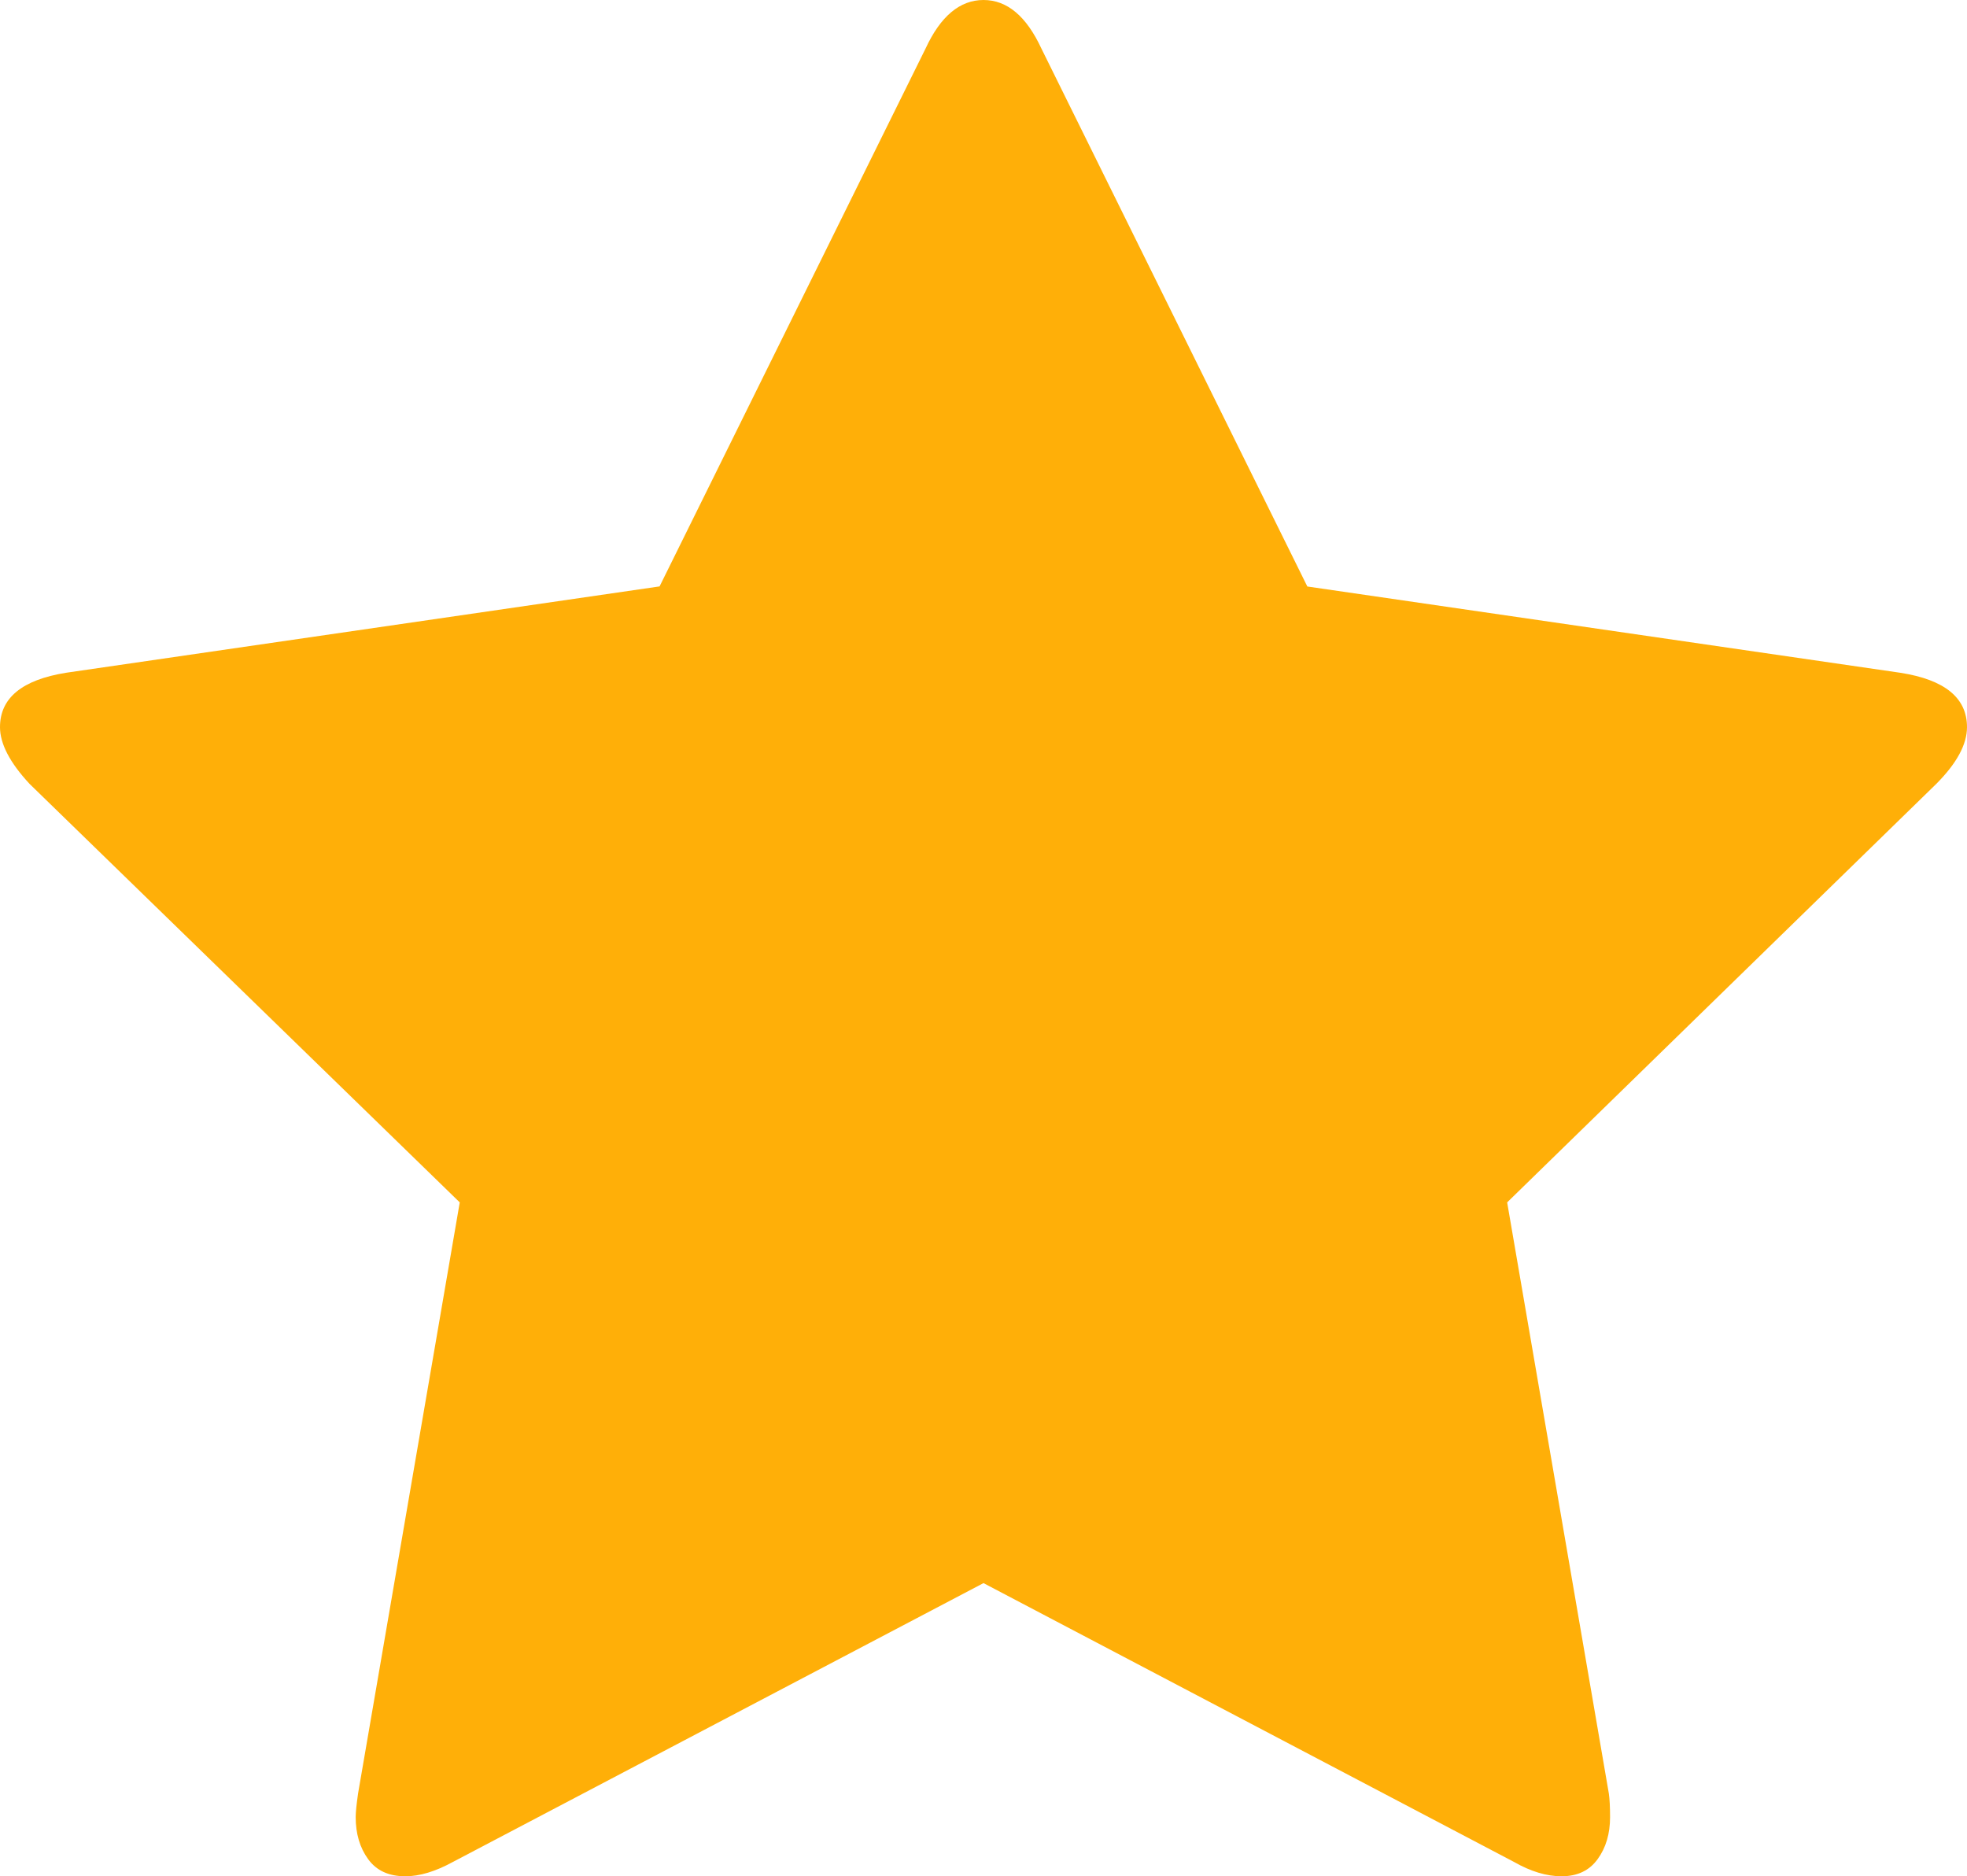
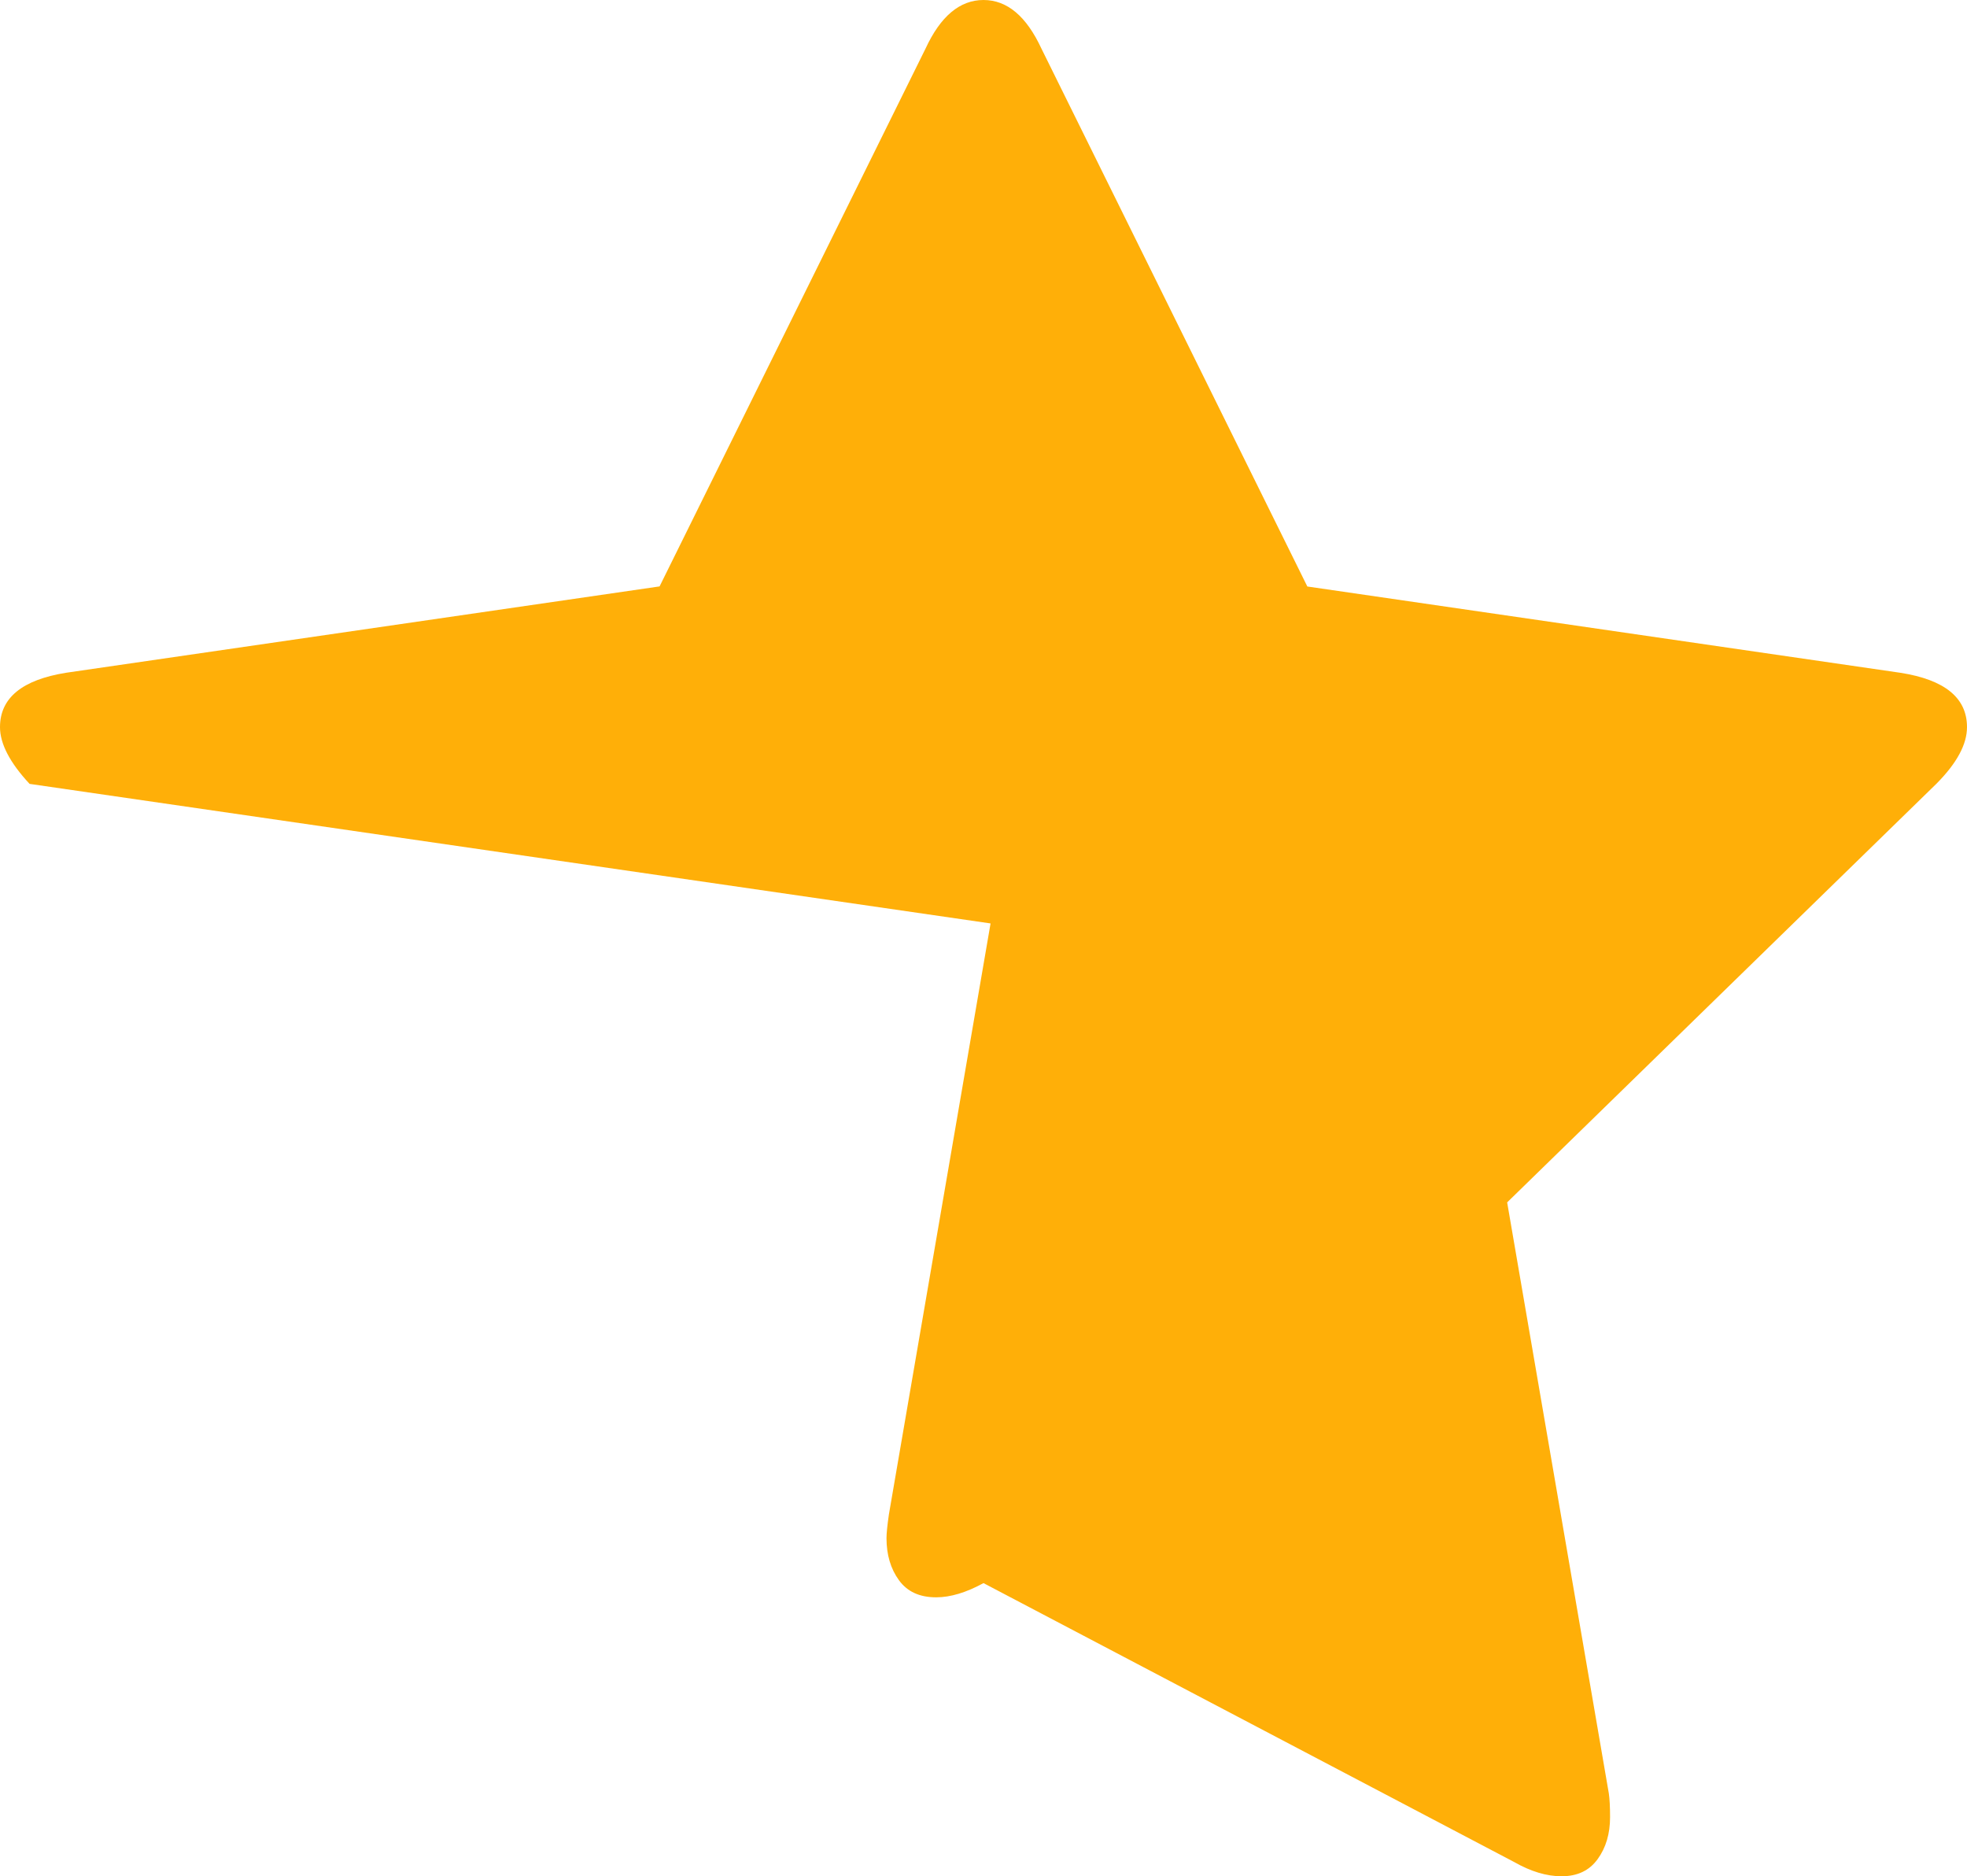
<svg xmlns="http://www.w3.org/2000/svg" version="1.1" x="0px" y="0px" width="22.286px" height="21.255px" viewBox="0 0 22.286 21.255" style="overflow:visible;enable-background:new 0 0 22.286 21.255;" xml:space="preserve">
  <style type="text/css">
	.st0{fill:#FFAF08;}
</style>
  <defs>
</defs>
-   <path class="st0" d="M22.286,8.237c0,0.196-0.116,0.41-0.348,0.643l-4.862,4.741l1.152,6.696c0.009,0.062,0.014,0.151,0.014,0.268  c0,0.188-0.047,0.347-0.141,0.476c-0.094,0.13-0.23,0.194-0.409,0.194c-0.169,0-0.348-0.054-0.536-0.161l-6.013-3.16l-6.014,3.16  c-0.196,0.107-0.375,0.161-0.536,0.161c-0.188,0-0.328-0.064-0.422-0.194c-0.094-0.129-0.141-0.288-0.141-0.476  c0-0.054,0.009-0.143,0.027-0.268l1.152-6.696L0.335,8.88C0.111,8.639,0,8.425,0,8.237c0-0.33,0.25-0.536,0.75-0.616l6.723-0.978  l3.014-6.094C10.656,0.184,10.875,0,11.143,0c0.268,0,0.486,0.184,0.656,0.55l3.013,6.094l6.723,0.978  C22.036,7.701,22.286,7.907,22.286,8.237z" />
+   <path class="st0" d="M22.286,8.237c0,0.196-0.116,0.41-0.348,0.643l-4.862,4.741l1.152,6.696c0.009,0.062,0.014,0.151,0.014,0.268  c0,0.188-0.047,0.347-0.141,0.476c-0.094,0.13-0.23,0.194-0.409,0.194c-0.169,0-0.348-0.054-0.536-0.161l-6.013-3.16c-0.196,0.107-0.375,0.161-0.536,0.161c-0.188,0-0.328-0.064-0.422-0.194c-0.094-0.129-0.141-0.288-0.141-0.476  c0-0.054,0.009-0.143,0.027-0.268l1.152-6.696L0.335,8.88C0.111,8.639,0,8.425,0,8.237c0-0.33,0.25-0.536,0.75-0.616l6.723-0.978  l3.014-6.094C10.656,0.184,10.875,0,11.143,0c0.268,0,0.486,0.184,0.656,0.55l3.013,6.094l6.723,0.978  C22.036,7.701,22.286,7.907,22.286,8.237z" />
</svg>